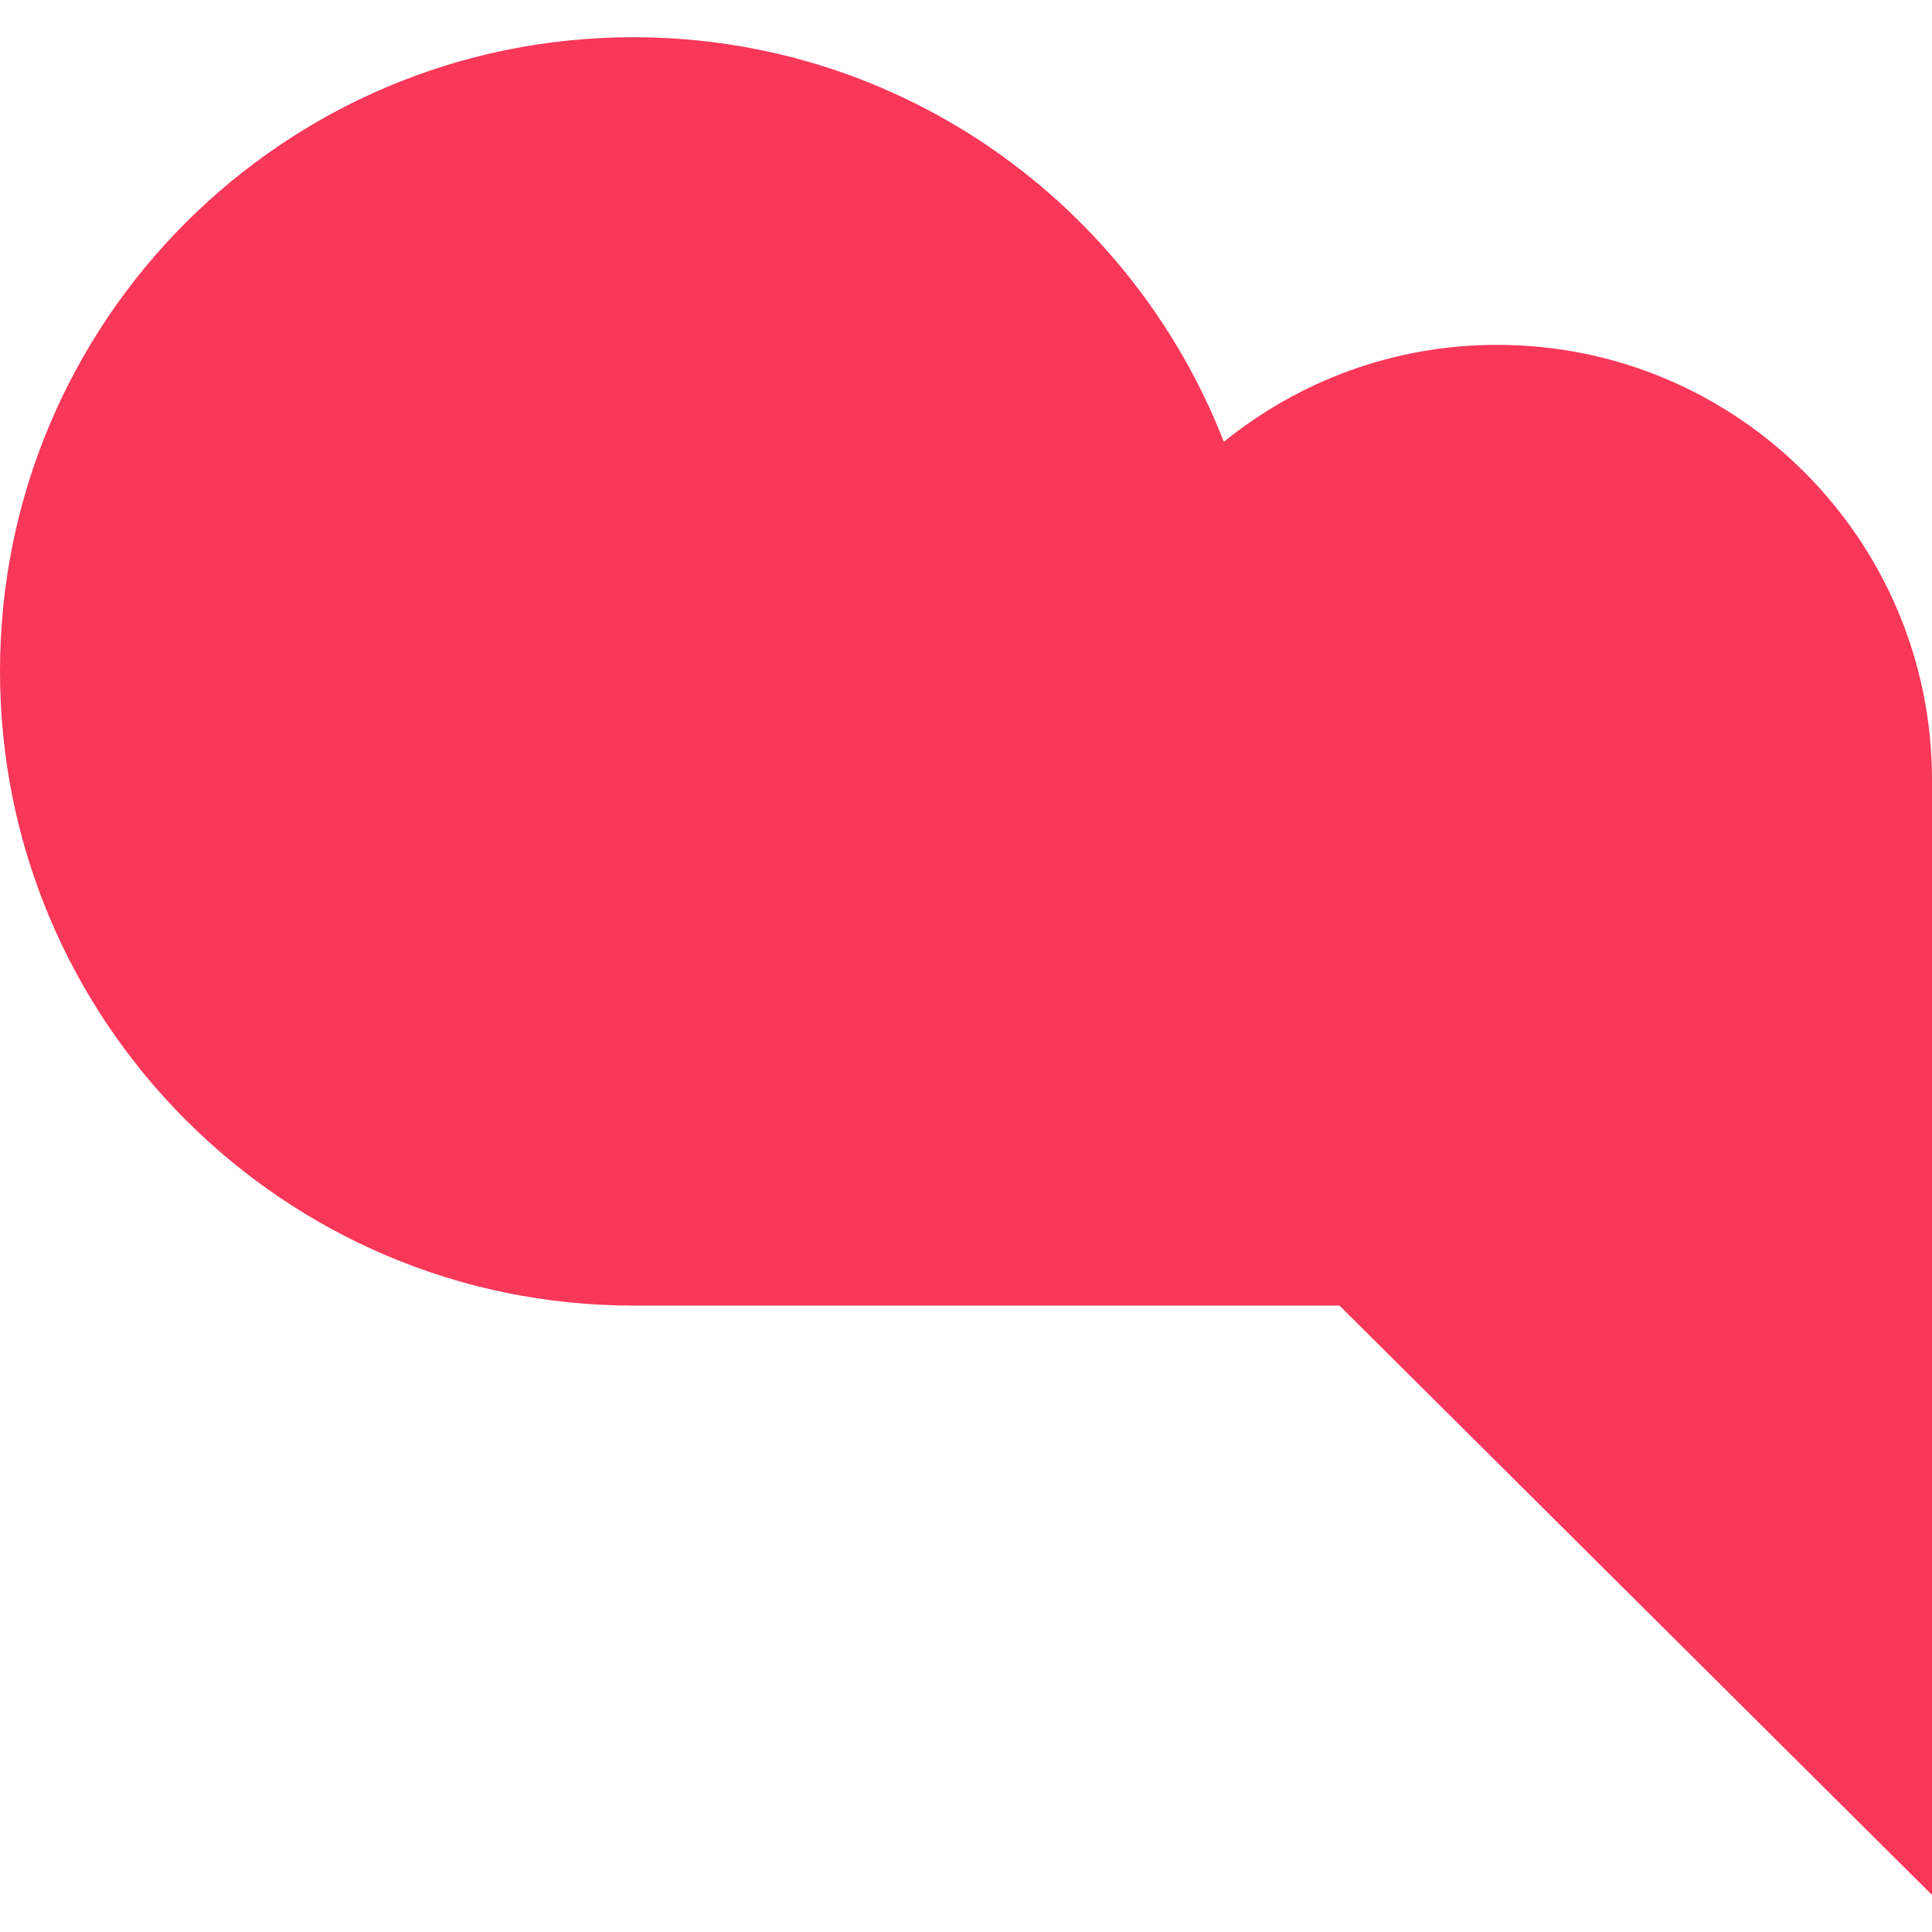
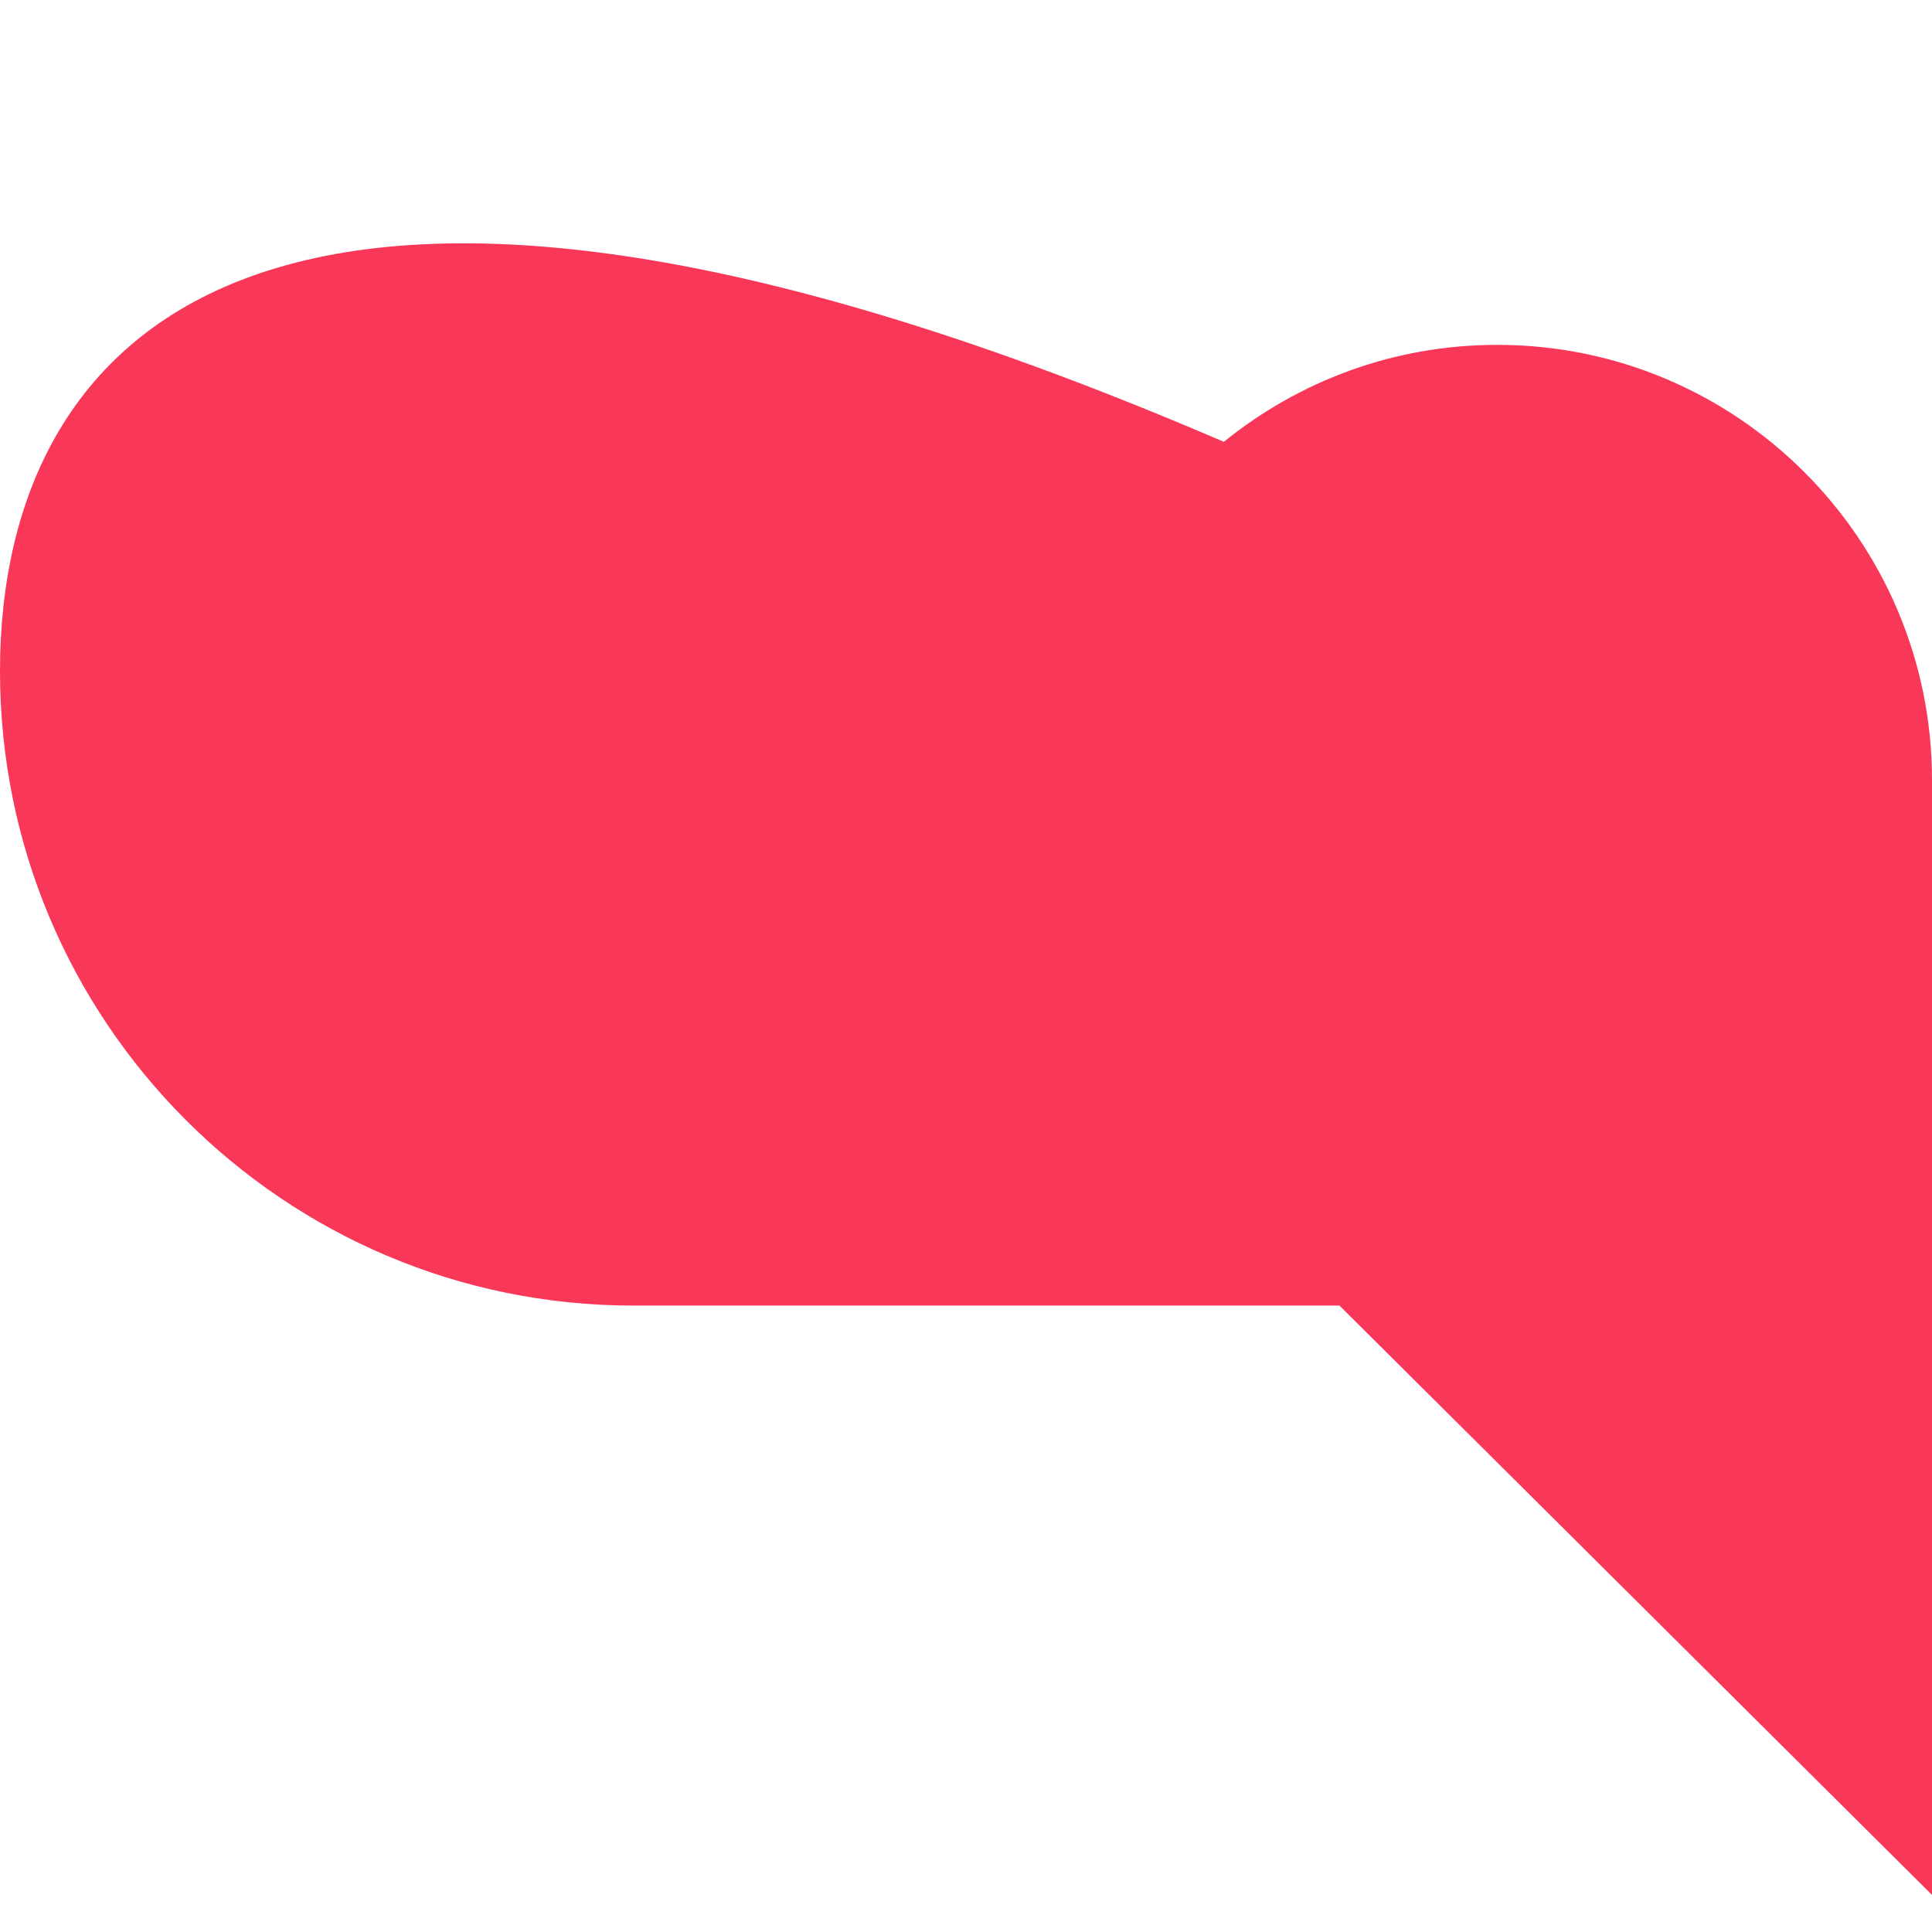
<svg xmlns="http://www.w3.org/2000/svg" width="26" height="26" viewBox="0 0 26 26" fill="none">
-   <path fill-rule="evenodd" clip-rule="evenodd" d="M8.524 17.57H18.026L26 25.501V10.498C26 7.264 23.377 4.641 20.15 4.641C18.749 4.641 17.476 5.132 16.47 5.946C15.231 2.766 12.147 0.501 8.524 0.501C3.816 0.501 0 4.32 0 9.032C0 13.745 3.816 17.57 8.524 17.57Z" fill="#F83759" />
+   <path fill-rule="evenodd" clip-rule="evenodd" d="M8.524 17.57H18.026L26 25.501V10.498C26 7.264 23.377 4.641 20.15 4.641C18.749 4.641 17.476 5.132 16.47 5.946C3.816 0.501 0 4.32 0 9.032C0 13.745 3.816 17.57 8.524 17.57Z" fill="#F83759" />
</svg>